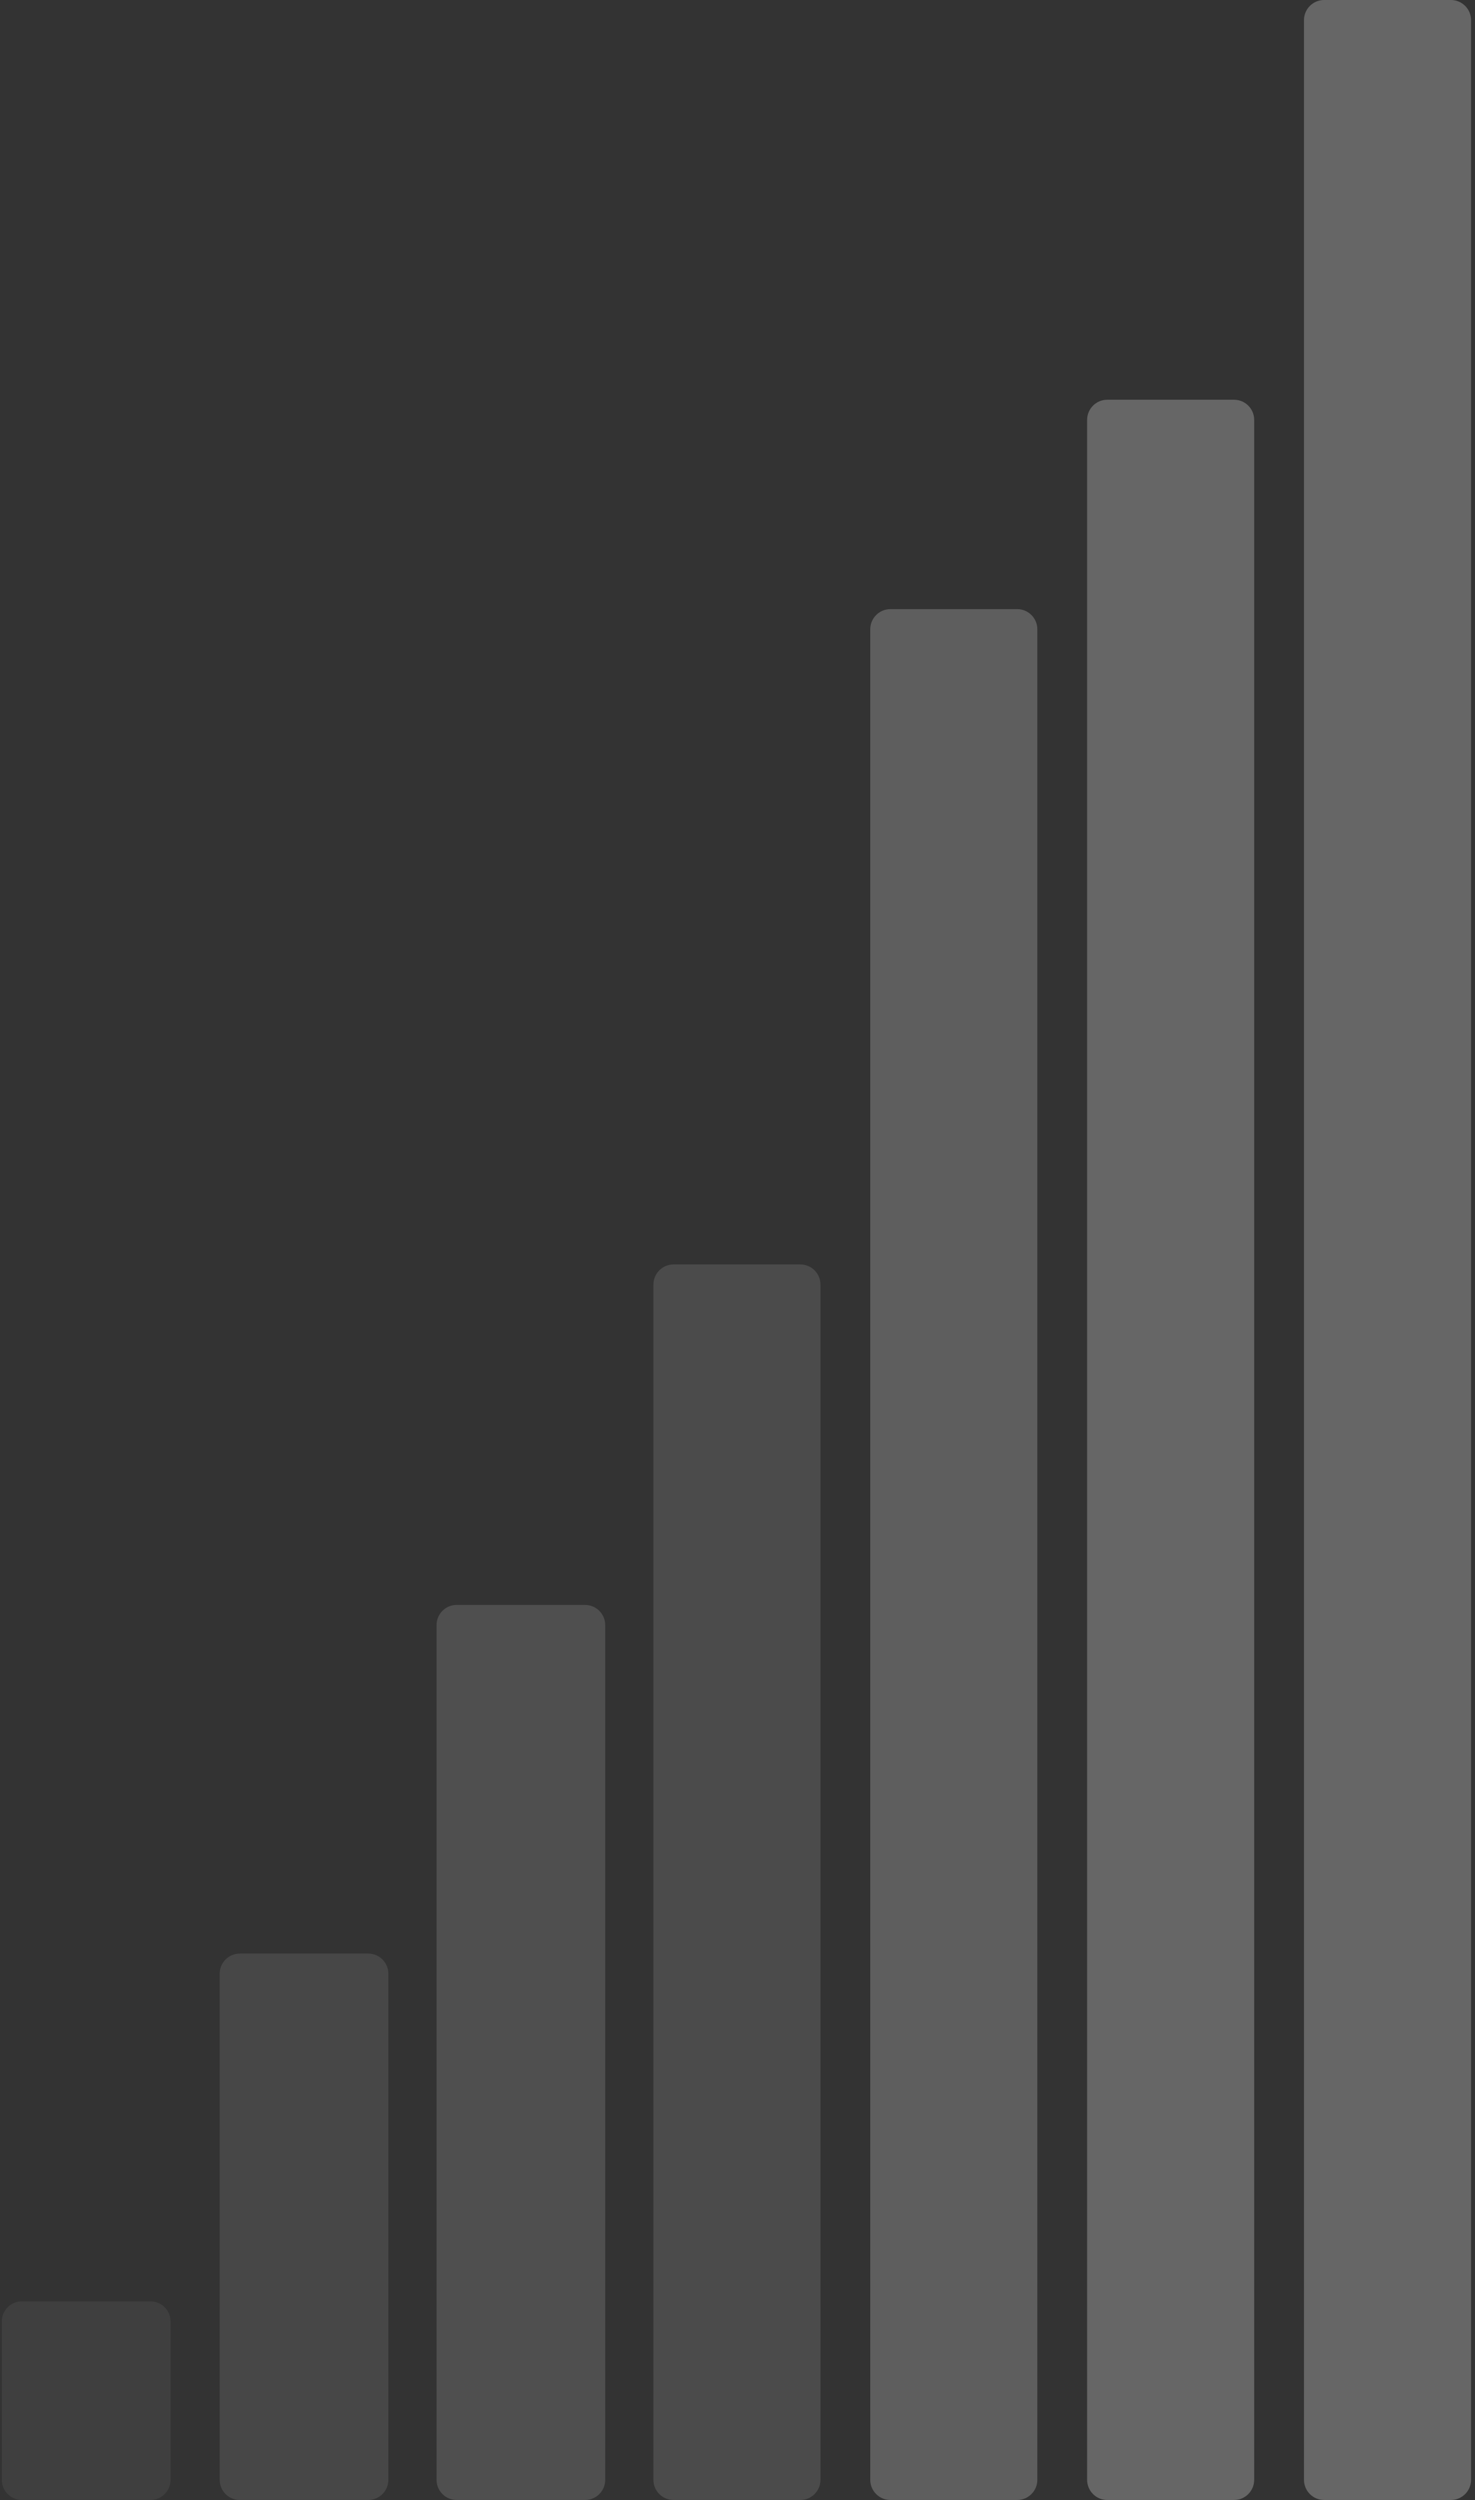
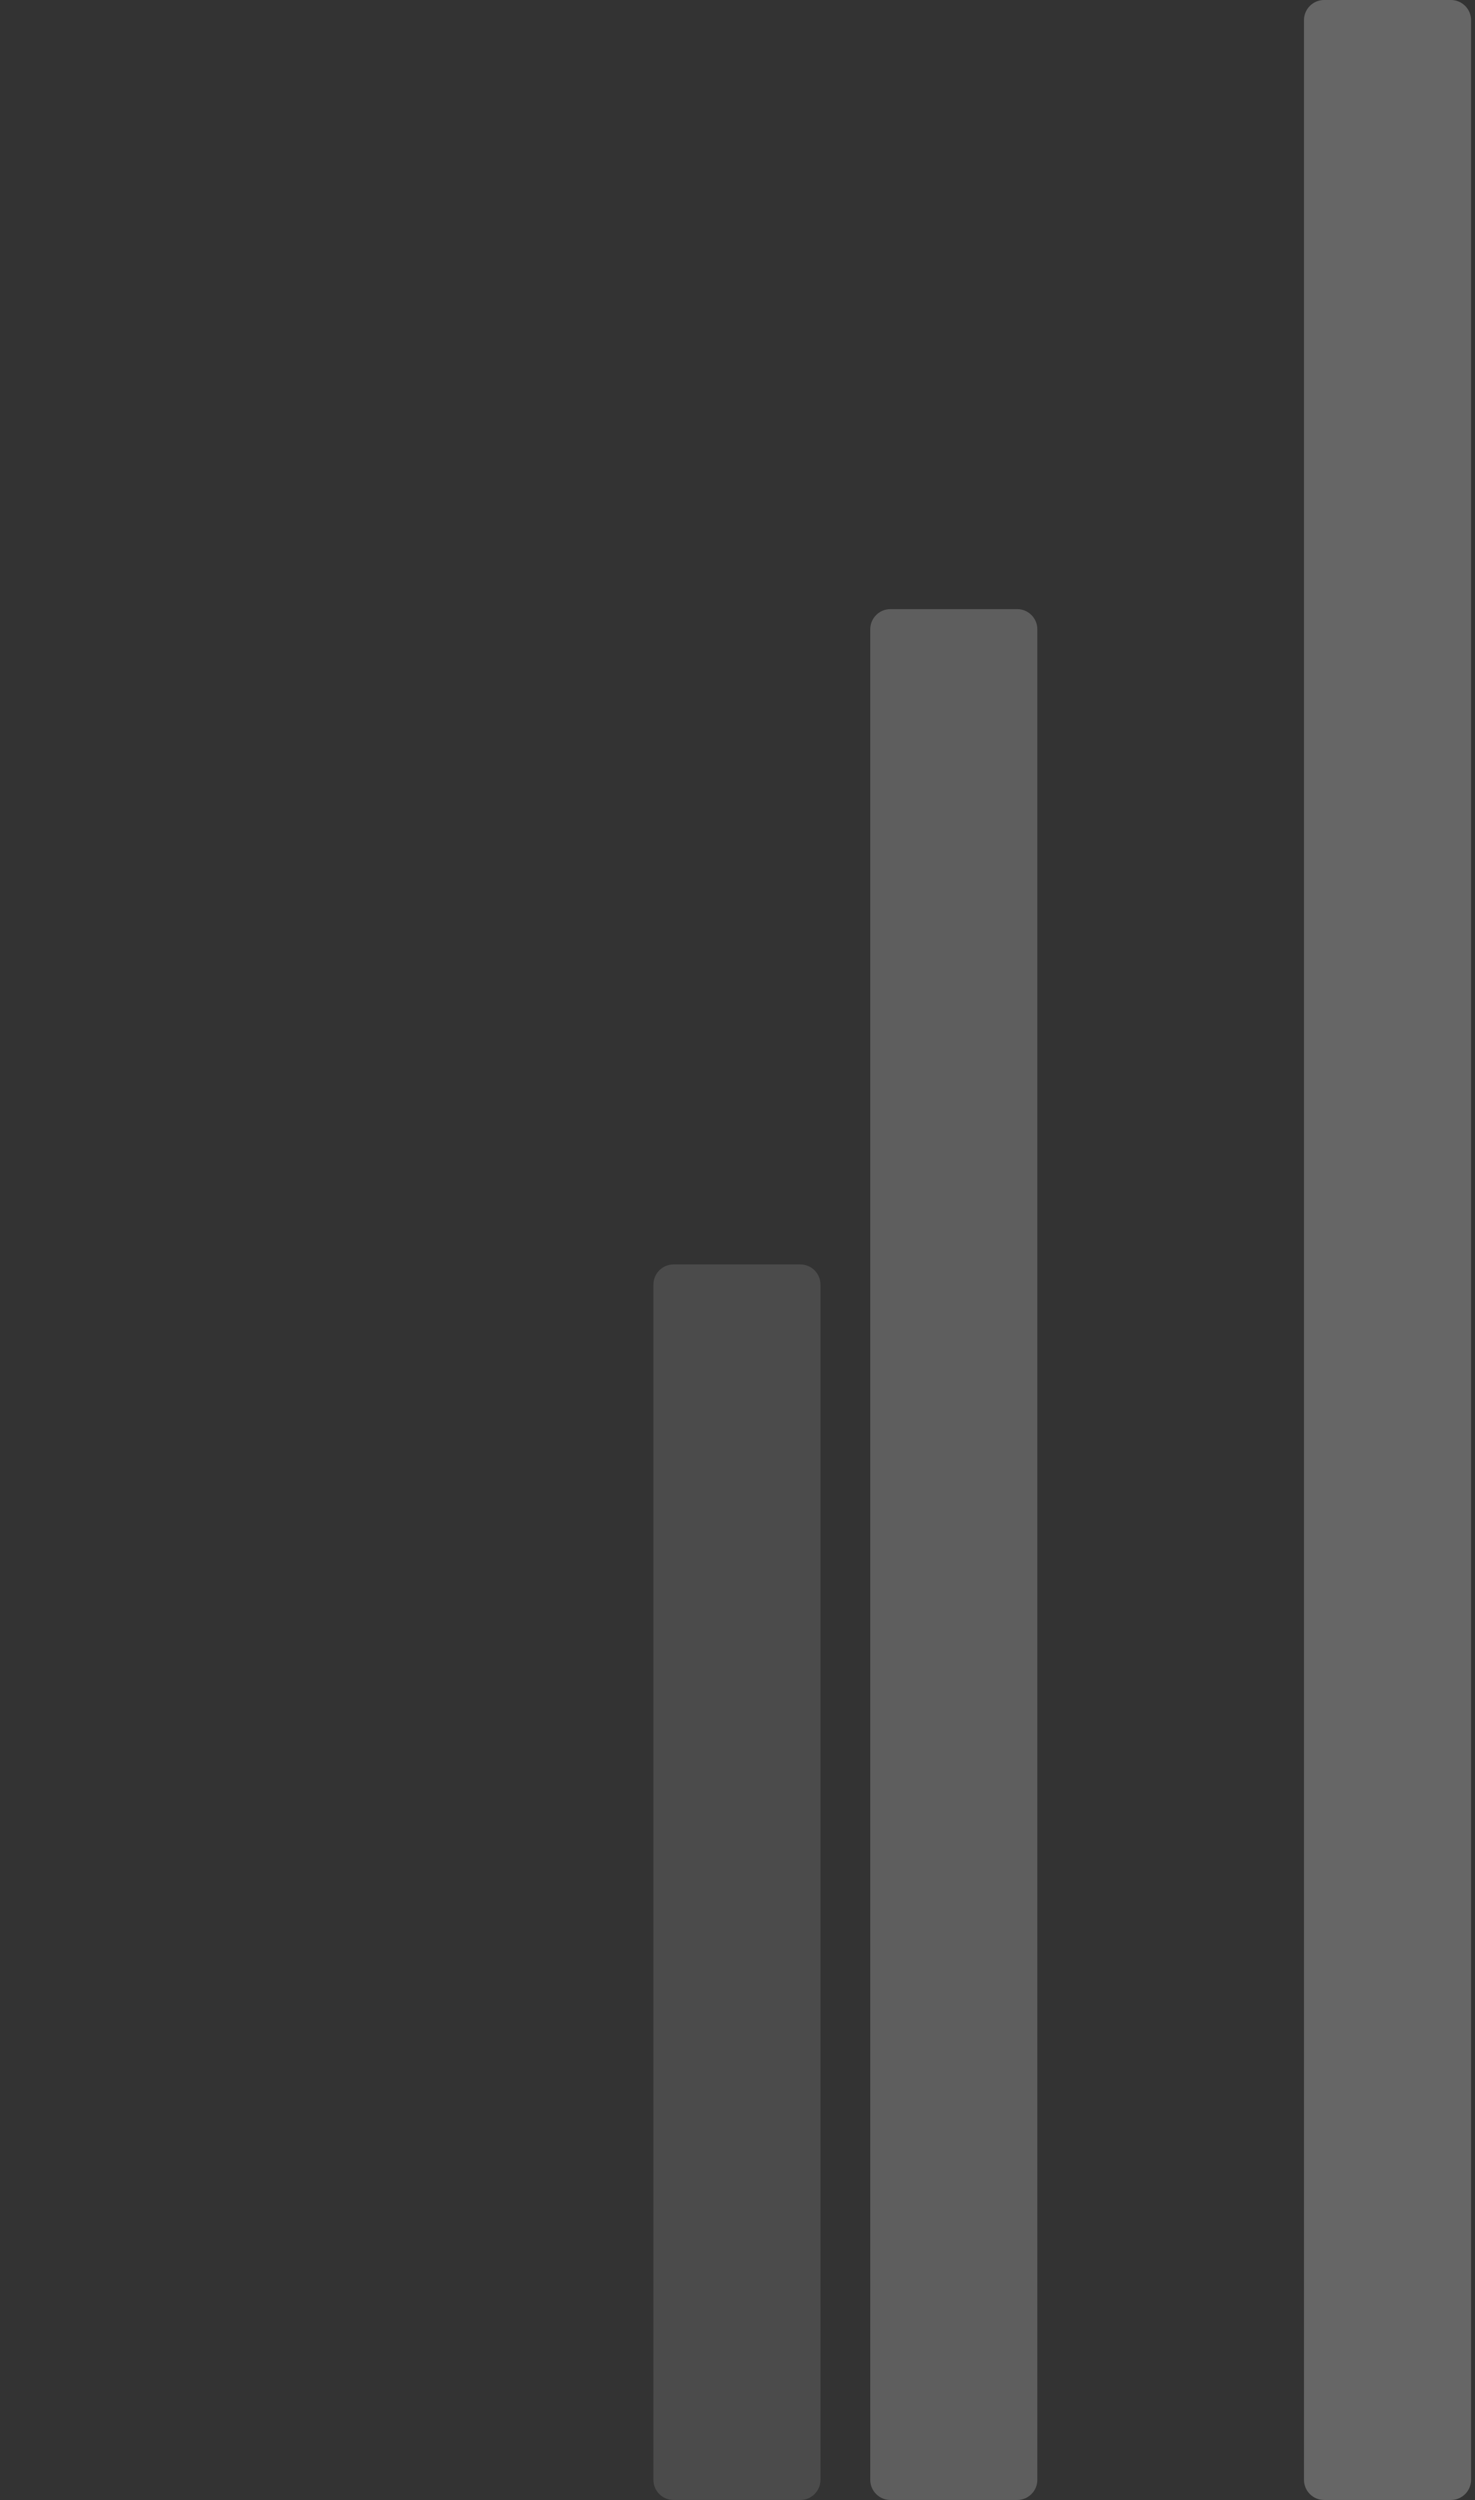
<svg xmlns="http://www.w3.org/2000/svg" width="366" height="620" viewBox="0 0 366 620" fill="none">
  <rect x="0" y="0" width="366" height="620" fill="#333333" stroke="none" />
  <g opacity="0.5">
    <g style="mix-blend-mode:soft-light" opacity="0.77">
      <path d="M360.019 0H328.565C325.804 0 323.565 2.239 323.565 5V615C323.565 617.761 325.804 620 328.565 620H360.019C362.78 620 365.019 617.761 365.019 615V5C365.019 2.239 362.78 0 360.019 0Z" fill="white" fill-opacity="0.65" />
    </g>
    <g style="mix-blend-mode:soft-light" opacity="0.77">
-       <path d="M306.208 99.137H274.754C271.993 99.137 269.754 101.376 269.754 104.137V615C269.754 617.761 271.993 620 274.754 620H306.208C308.97 620 311.208 617.761 311.208 615V104.137C311.208 101.376 308.97 99.137 306.208 99.137Z" fill="white" fill-opacity="0.65" />
-     </g>
+       </g>
    <g style="mix-blend-mode:soft-light" opacity="0.77">
      <path d="M252.398 151.066H220.944C218.182 151.066 215.944 153.305 215.944 156.066V615C215.944 617.761 218.182 620 220.944 620H252.398C255.159 620 257.398 617.761 257.398 615V156.066C257.398 153.305 255.159 151.066 252.398 151.066Z" fill="white" fill-opacity="0.55" />
    </g>
    <g style="mix-blend-mode:soft-light" opacity="0.77">
-       <path d="M198.588 313.58H167.134C164.372 313.58 162.134 315.819 162.134 318.58V615C162.134 617.761 164.372 620 167.134 620H198.588C201.349 620 203.588 617.761 203.588 615V318.58C203.588 315.819 201.349 313.58 198.588 313.58Z" fill="white" fill-opacity="0.3" />
+       <path d="M198.588 313.58H167.134C164.372 313.58 162.134 315.819 162.134 318.58V615C162.134 617.761 164.372 620 167.134 620H198.588C201.349 620 203.588 617.761 203.588 615V318.58C203.588 315.819 201.349 313.58 198.588 313.58" fill="white" fill-opacity="0.3" />
    </g>
    <g style="mix-blend-mode:soft-light" opacity="0.77">
-       <path d="M145.176 398.023H113.323C110.562 398.023 108.323 400.261 108.323 403.023V615C108.323 617.761 110.562 620 113.323 620H145.176C147.937 620 150.176 617.761 150.176 615V403.023C150.176 400.261 147.937 398.023 145.176 398.023Z" fill="white" fill-opacity="0.35" />
-     </g>
+       </g>
    <g style="mix-blend-mode:soft-light" opacity="0.77">
-       <path d="M91.365 484.488H59.513C56.751 484.488 54.513 486.726 54.513 489.488V615C54.513 617.761 56.751 620 59.513 620H91.365C94.127 620 96.365 617.761 96.365 615V489.488C96.365 486.726 94.127 484.488 91.365 484.488Z" fill="white" fill-opacity="0.25" />
-     </g>
+       </g>
    <g style="mix-blend-mode:soft-light" opacity="0.77">
-       <path d="M37.318 570.734H5.449C2.688 570.734 0.449 572.973 0.449 575.734V615C0.449 617.761 2.688 620 5.449 620H37.318C40.079 620 42.318 617.761 42.318 615V575.734C42.318 572.973 40.079 570.734 37.318 570.734Z" fill="white" fill-opacity="0.15" />
-     </g>
+       </g>
  </g>
</svg>